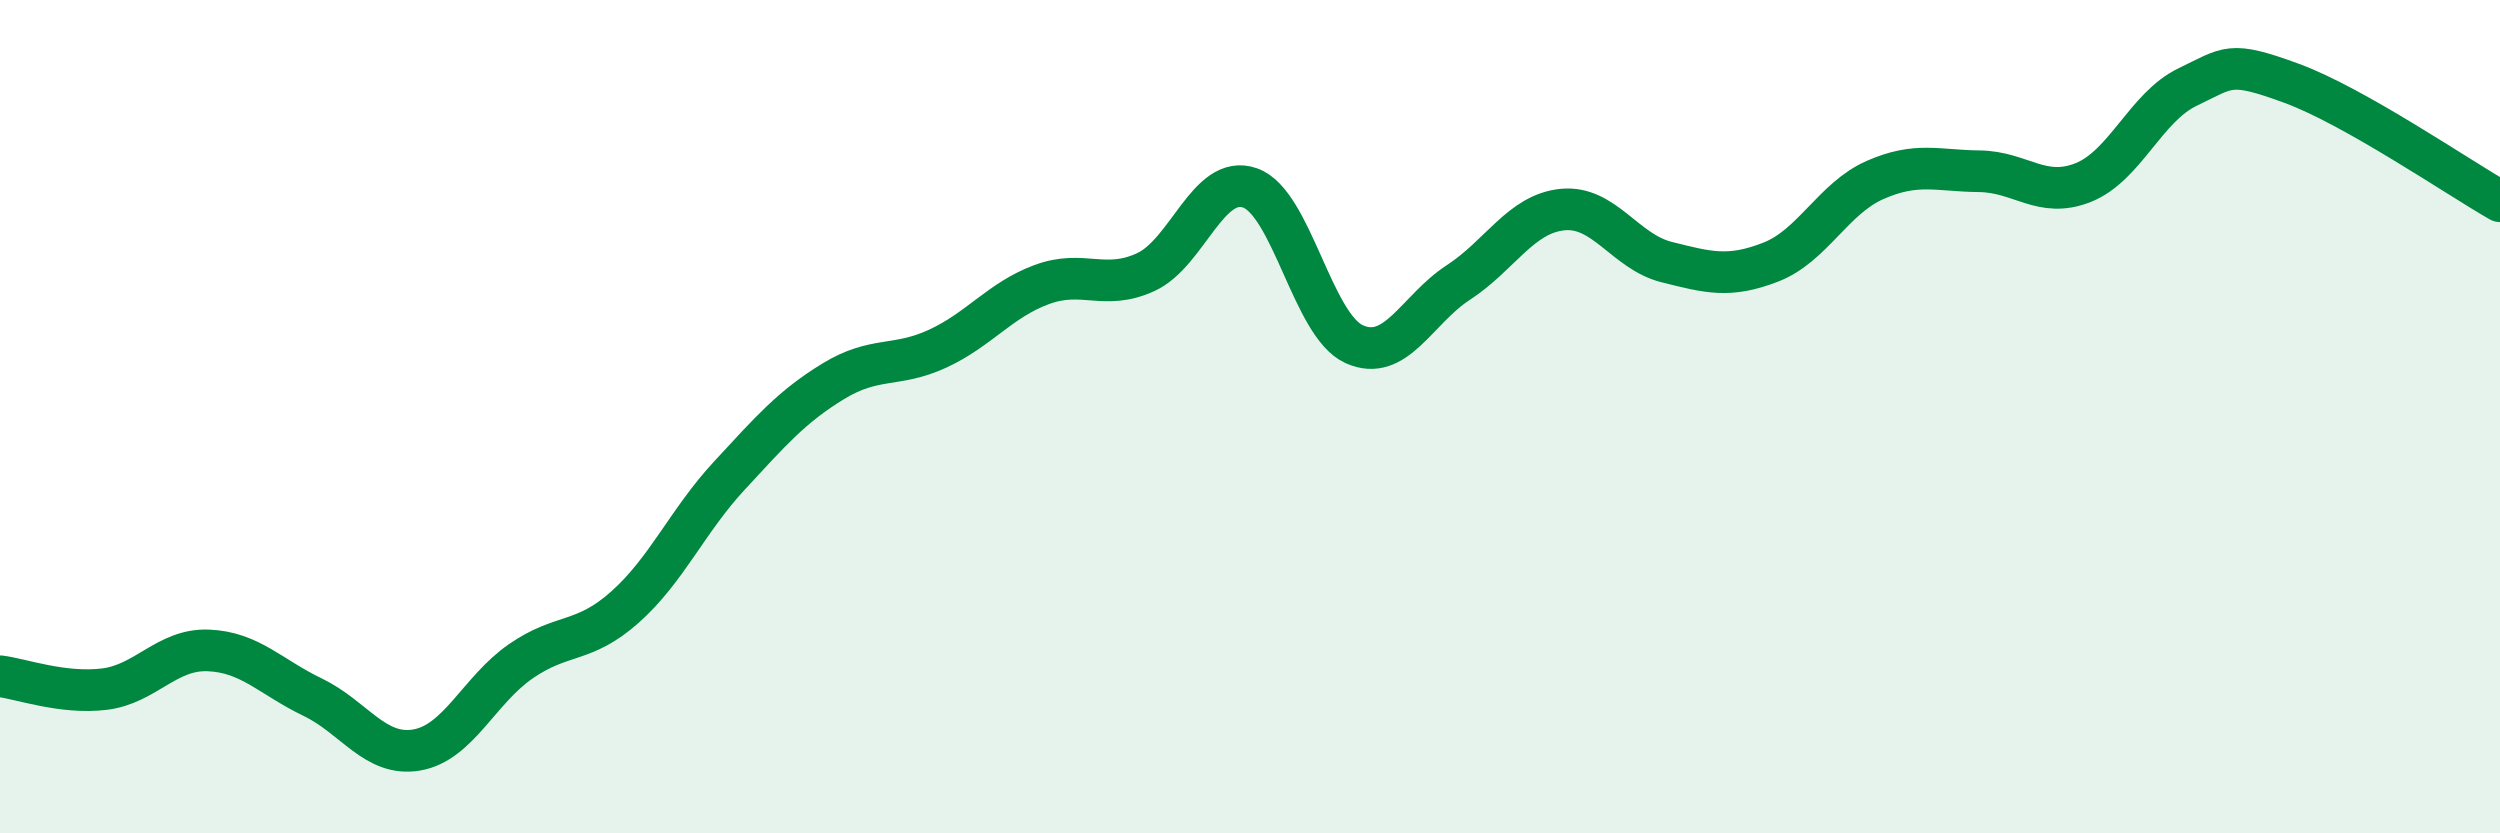
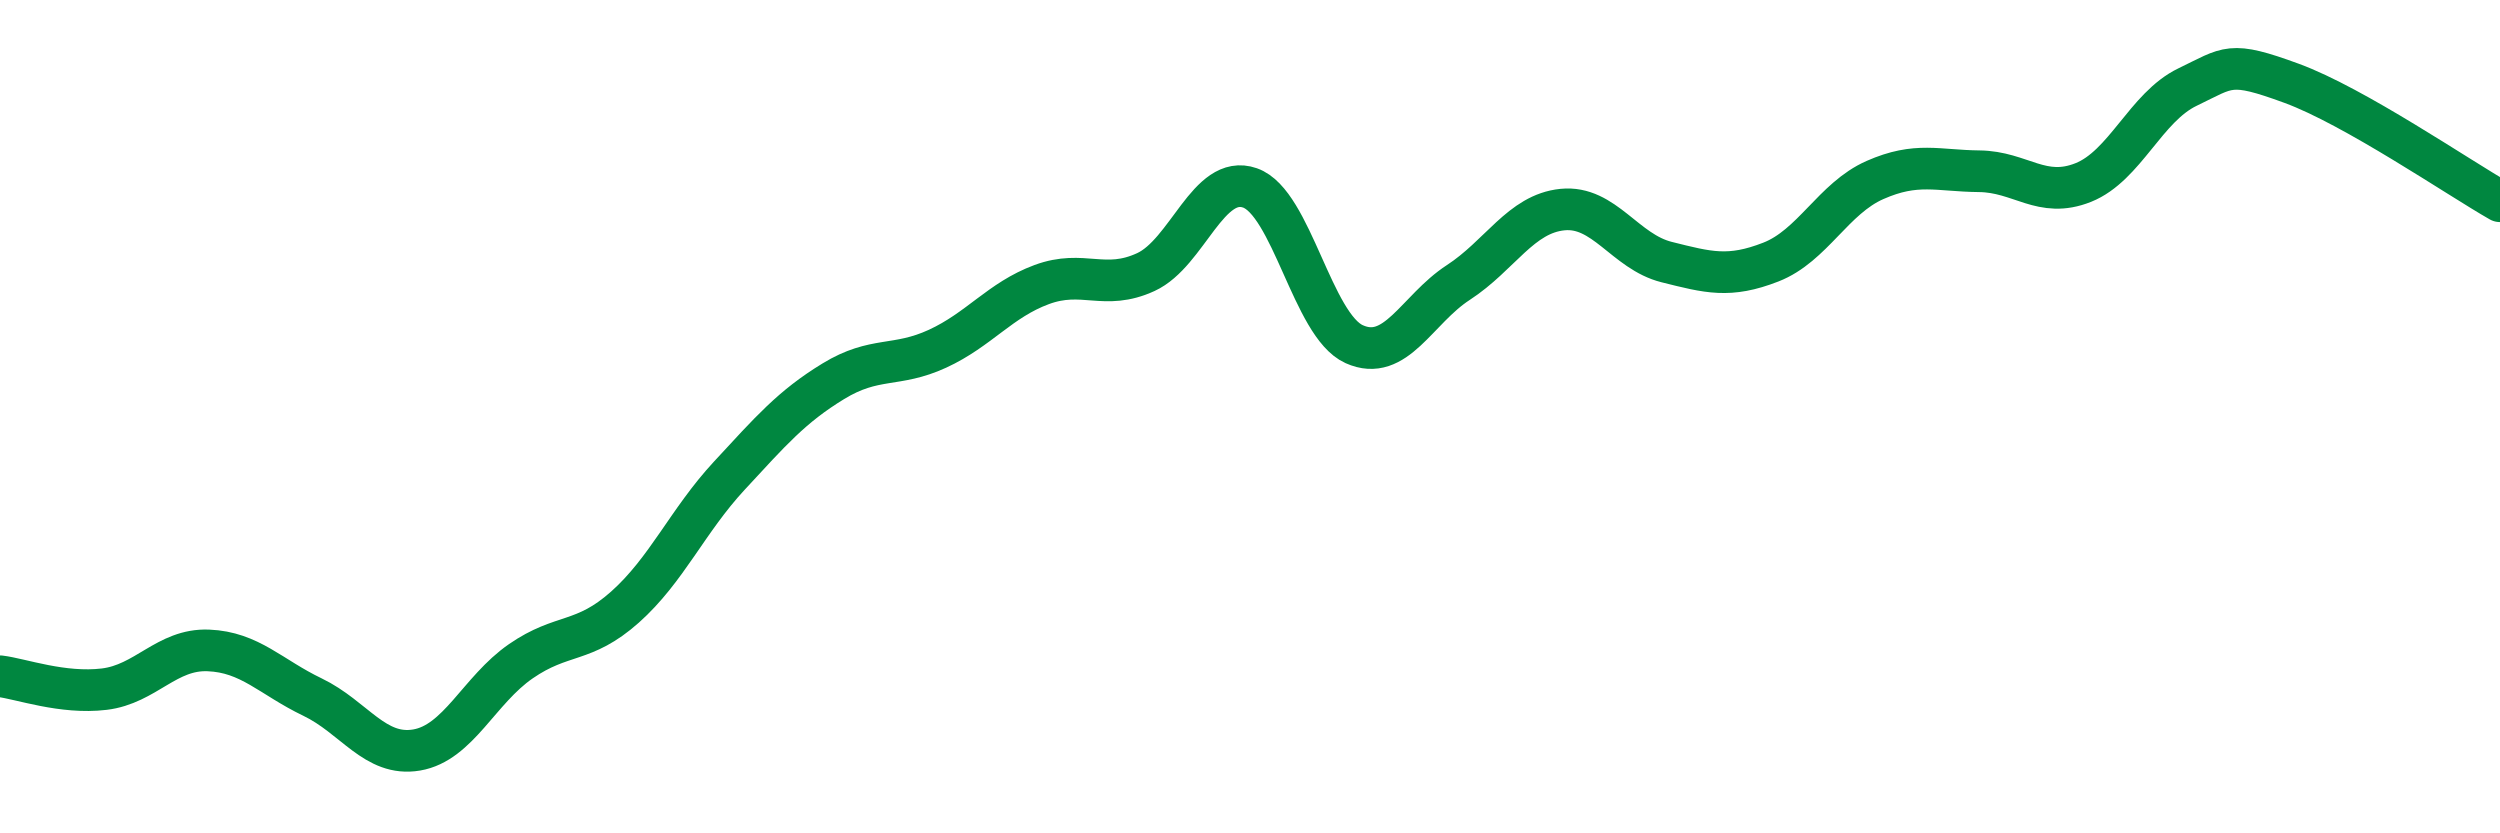
<svg xmlns="http://www.w3.org/2000/svg" width="60" height="20" viewBox="0 0 60 20">
-   <path d="M 0,16.23 C 0.5,16.29 1.5,16.66 2.5,16.54 C 3.5,16.42 4,15.57 5,15.61 C 6,15.65 6.5,16.25 7.5,16.73 C 8.5,17.21 9,18.17 10,18 C 11,17.83 11.5,16.56 12.5,15.87 C 13.5,15.18 14,15.46 15,14.57 C 16,13.68 16.5,12.5 17.5,11.42 C 18.5,10.34 19,9.76 20,9.15 C 21,8.54 21.5,8.83 22.5,8.37 C 23.5,7.91 24,7.2 25,6.83 C 26,6.46 26.5,6.99 27.5,6.53 C 28.5,6.07 29,4.16 30,4.51 C 31,4.86 31.5,7.81 32.5,8.26 C 33.5,8.71 34,7.43 35,6.78 C 36,6.13 36.5,5.13 37.5,5.03 C 38.5,4.93 39,6.04 40,6.29 C 41,6.54 41.5,6.68 42.5,6.29 C 43.5,5.9 44,4.76 45,4.32 C 46,3.88 46.5,4.1 47.5,4.11 C 48.5,4.12 49,4.78 50,4.38 C 51,3.98 51.5,2.57 52.5,2.09 C 53.5,1.61 53.5,1.45 55,2 C 56.5,2.55 59,4.26 60,4.83L60 20L0 20Z" fill="#008740" opacity="0.1" stroke-linecap="round" stroke-linejoin="round" />
  <path d="M 0,16.23 C 0.5,16.29 1.5,16.66 2.5,16.54 C 3.5,16.42 4,15.57 5,15.61 C 6,15.65 6.5,16.25 7.5,16.73 C 8.5,17.21 9,18.17 10,18 C 11,17.83 11.5,16.56 12.5,15.87 C 13.5,15.18 14,15.46 15,14.57 C 16,13.68 16.5,12.5 17.5,11.42 C 18.5,10.34 19,9.76 20,9.15 C 21,8.54 21.5,8.83 22.5,8.37 C 23.5,7.91 24,7.2 25,6.83 C 26,6.46 26.5,6.99 27.5,6.53 C 28.5,6.07 29,4.16 30,4.51 C 31,4.86 31.5,7.81 32.5,8.26 C 33.5,8.71 34,7.43 35,6.78 C 36,6.13 36.5,5.13 37.5,5.03 C 38.5,4.93 39,6.04 40,6.29 C 41,6.54 41.5,6.68 42.5,6.29 C 43.5,5.9 44,4.76 45,4.32 C 46,3.88 46.5,4.1 47.5,4.11 C 48.5,4.12 49,4.78 50,4.38 C 51,3.98 51.5,2.57 52.5,2.09 C 53.5,1.61 53.5,1.45 55,2 C 56.5,2.55 59,4.26 60,4.83" stroke="#008740" stroke-width="1" fill="none" stroke-linecap="round" stroke-linejoin="round" />
</svg>